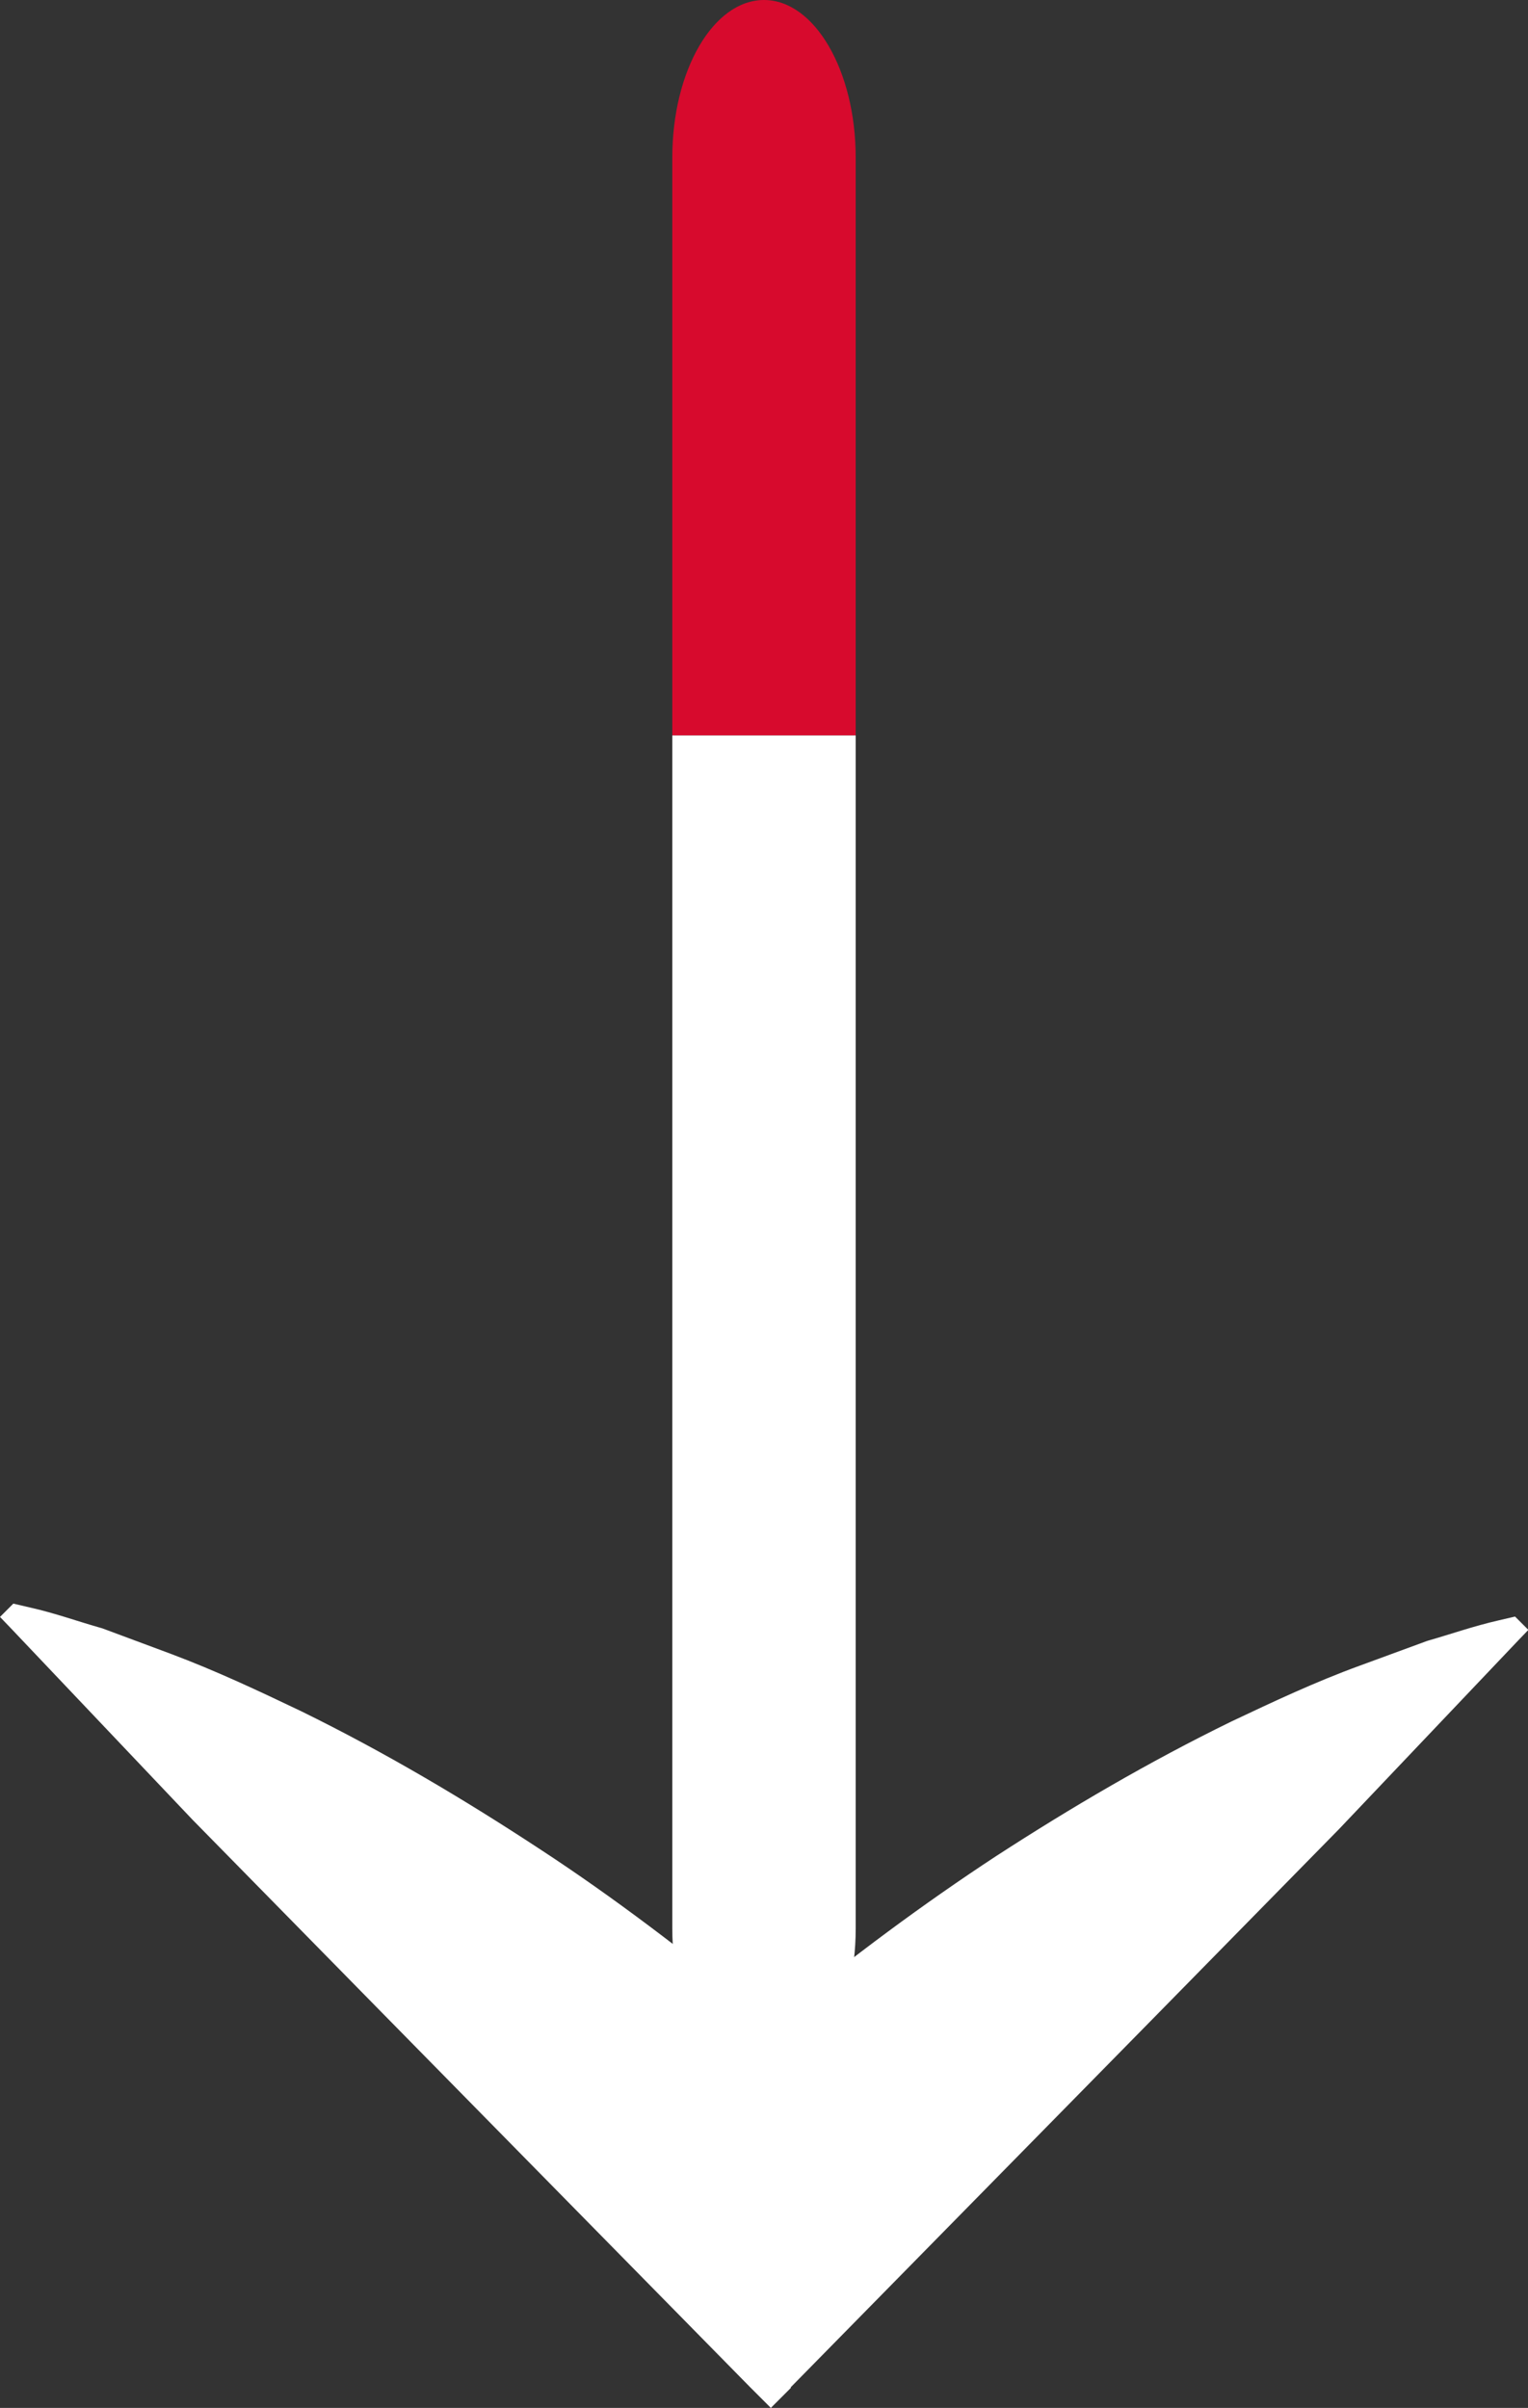
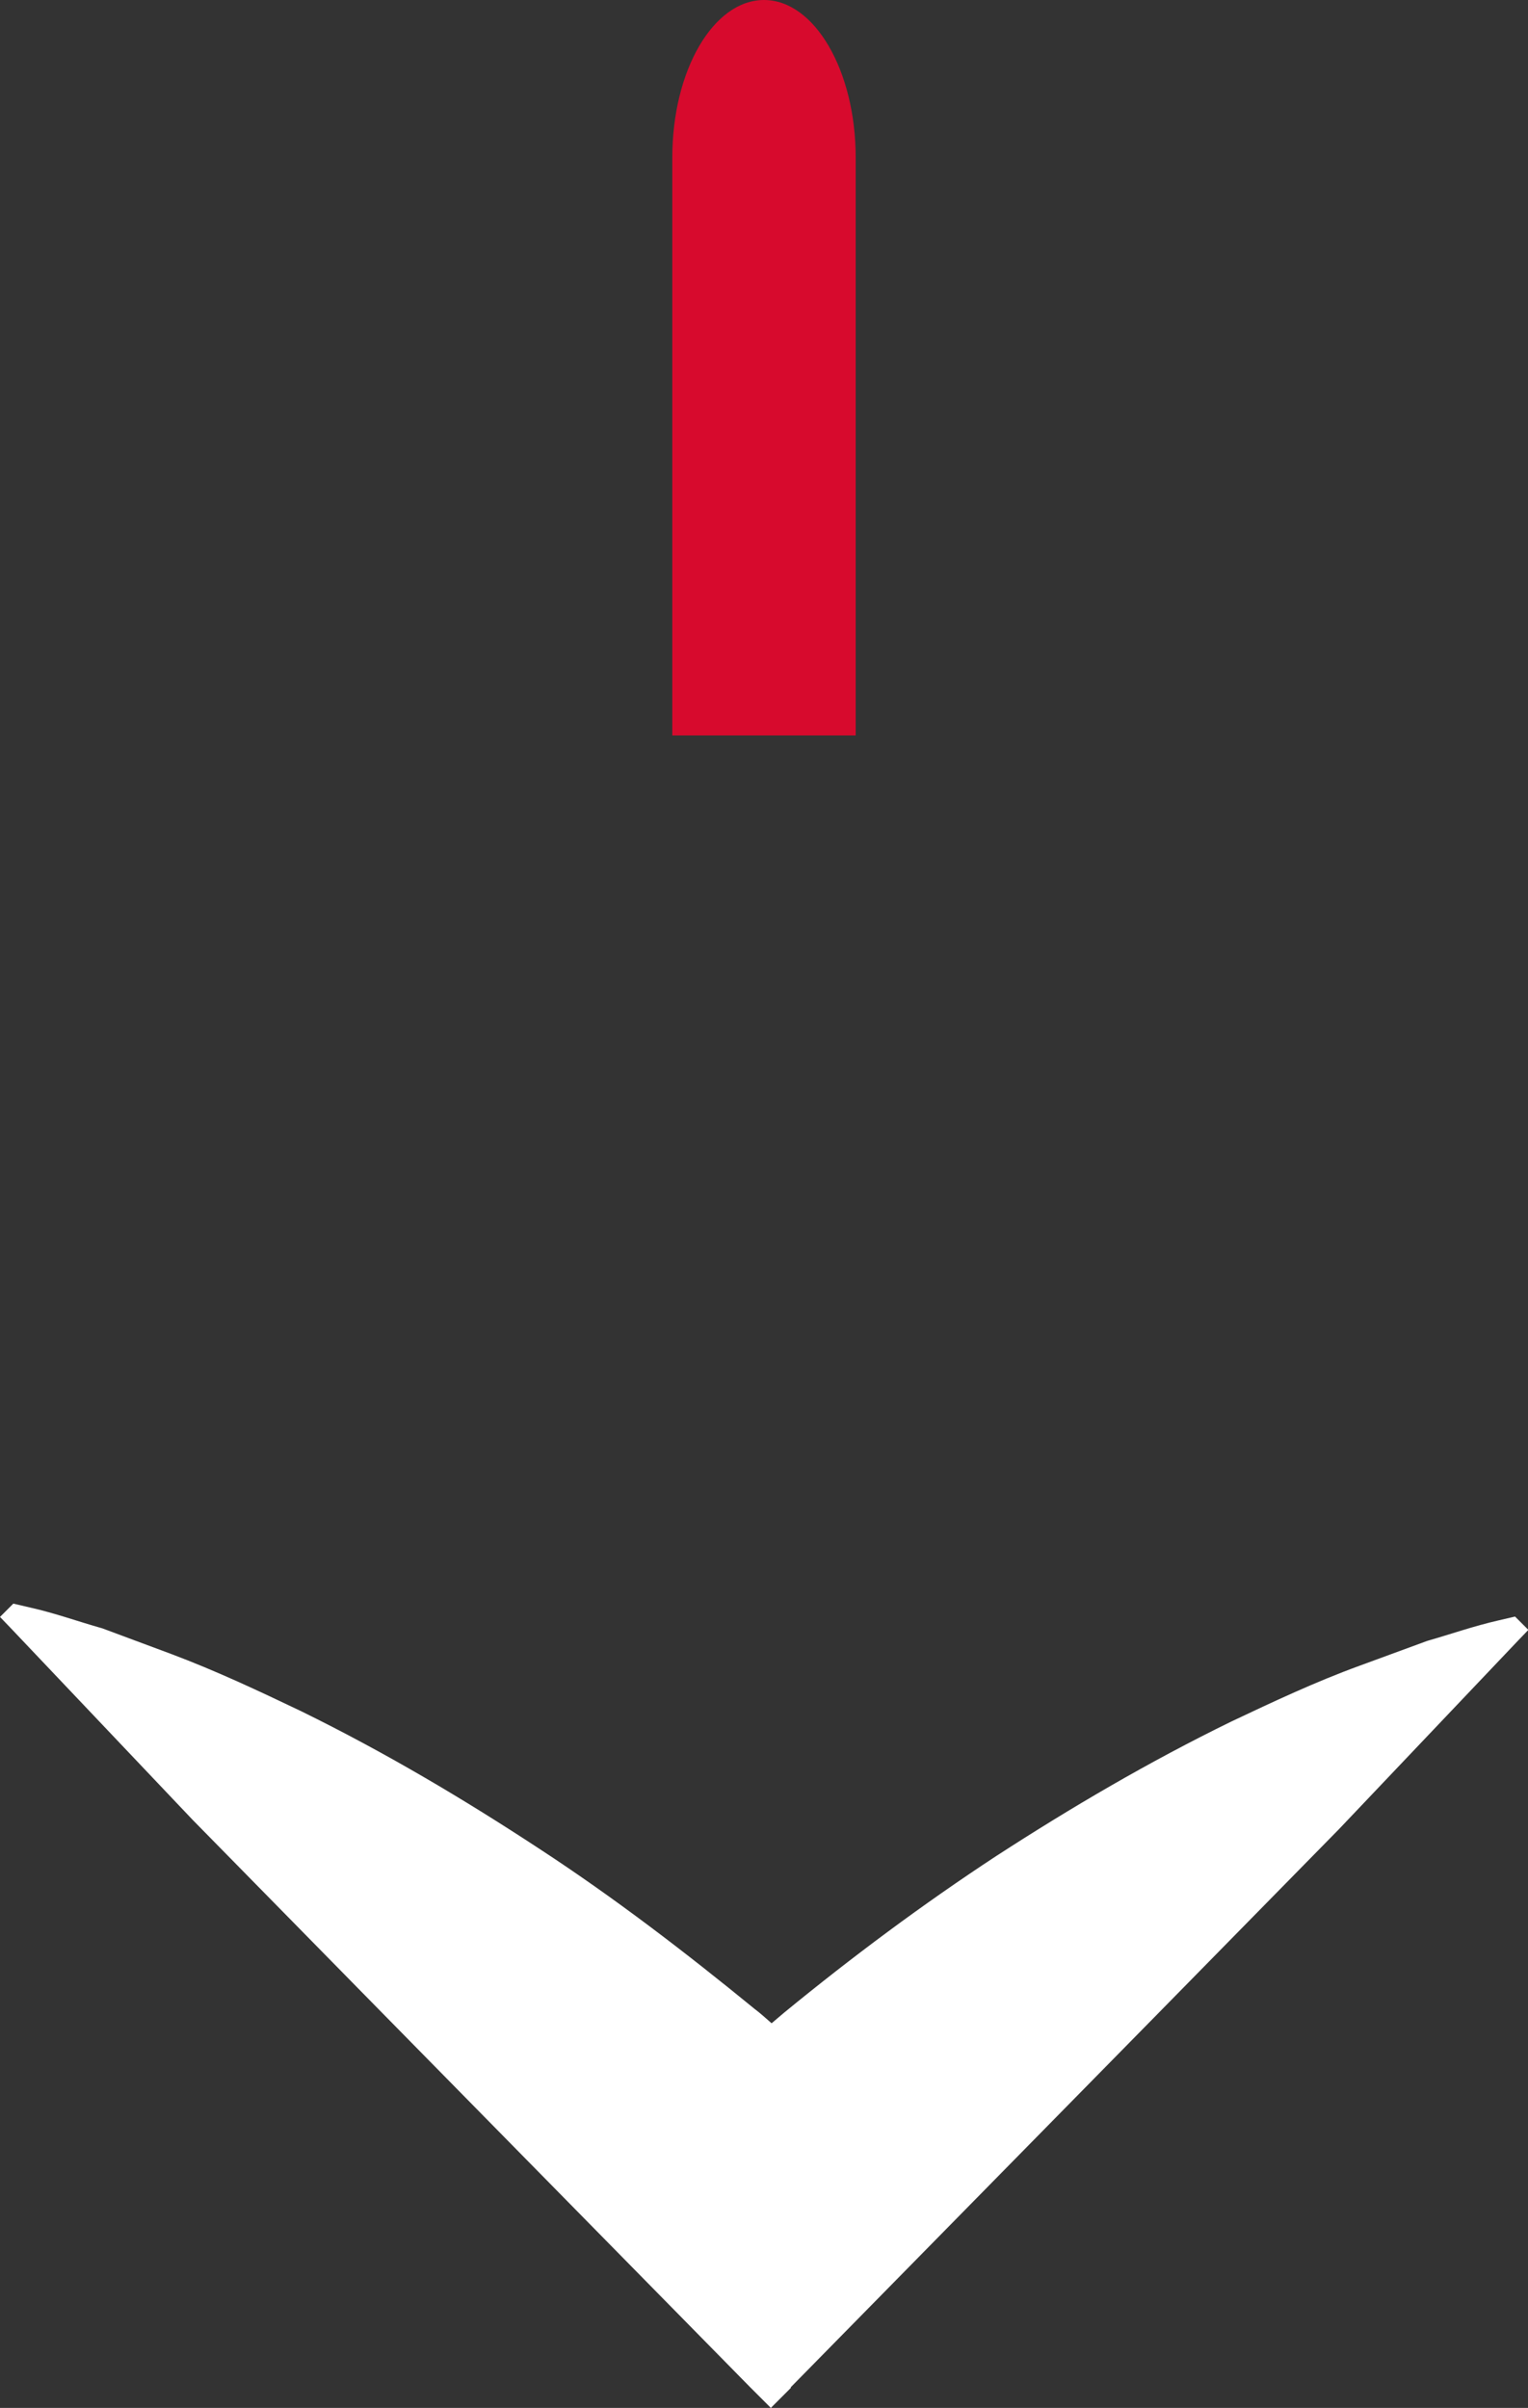
<svg xmlns="http://www.w3.org/2000/svg" id="_レイヤー_2" viewBox="0 0 40.16 63.29">
  <rect x="0" y="0" width="40.16" height="63.29" fill="#333333" stroke="none" />
  <defs>
    <style>.cls-1{fill:#fff;}.cls-2{fill:#d70a2d;}</style>
  </defs>
  <g id="OBJECTS">
    <path class="cls-1" d="m20.78,62.75l9.61-9.78,4.8-4.89,4.72-4.97.26-.27-.35-.35-.43.1c-.66.15-1.25.36-1.88.54l-1.77.65c-1.18.43-2.28.95-3.38,1.47-2.17,1.06-4.21,2.26-6.17,3.53-1.95,1.28-3.8,2.66-5.58,4.12-.11.09-.22.19-.33.28-.15-.13-.29-.26-.45-.38-1.81-1.48-3.67-2.91-5.66-4.21-1.98-1.3-4.05-2.53-6.25-3.61-1.11-.53-2.23-1.06-3.43-1.51l-1.8-.67c-.64-.18-1.24-.4-1.91-.55l-.43-.1-.35.35.26.27,4.8,5.06,4.89,4.98,9.78,9.95.53.53.53-.53Z" />
    <path class="cls-2" d="m22.49,19.33V4.14c0-2.28-1.08-4.14-2.41-4.14h0c-1.33,0-2.41,1.85-2.41,4.14v15.19" />
-     <path class="cls-1" d="m17.67,19.33v31.36c0,2.28,1.08,4.14,2.41,4.14h0c1.33,0,2.41-1.85,2.41-4.14v-31.36" />
  </g>
</svg>